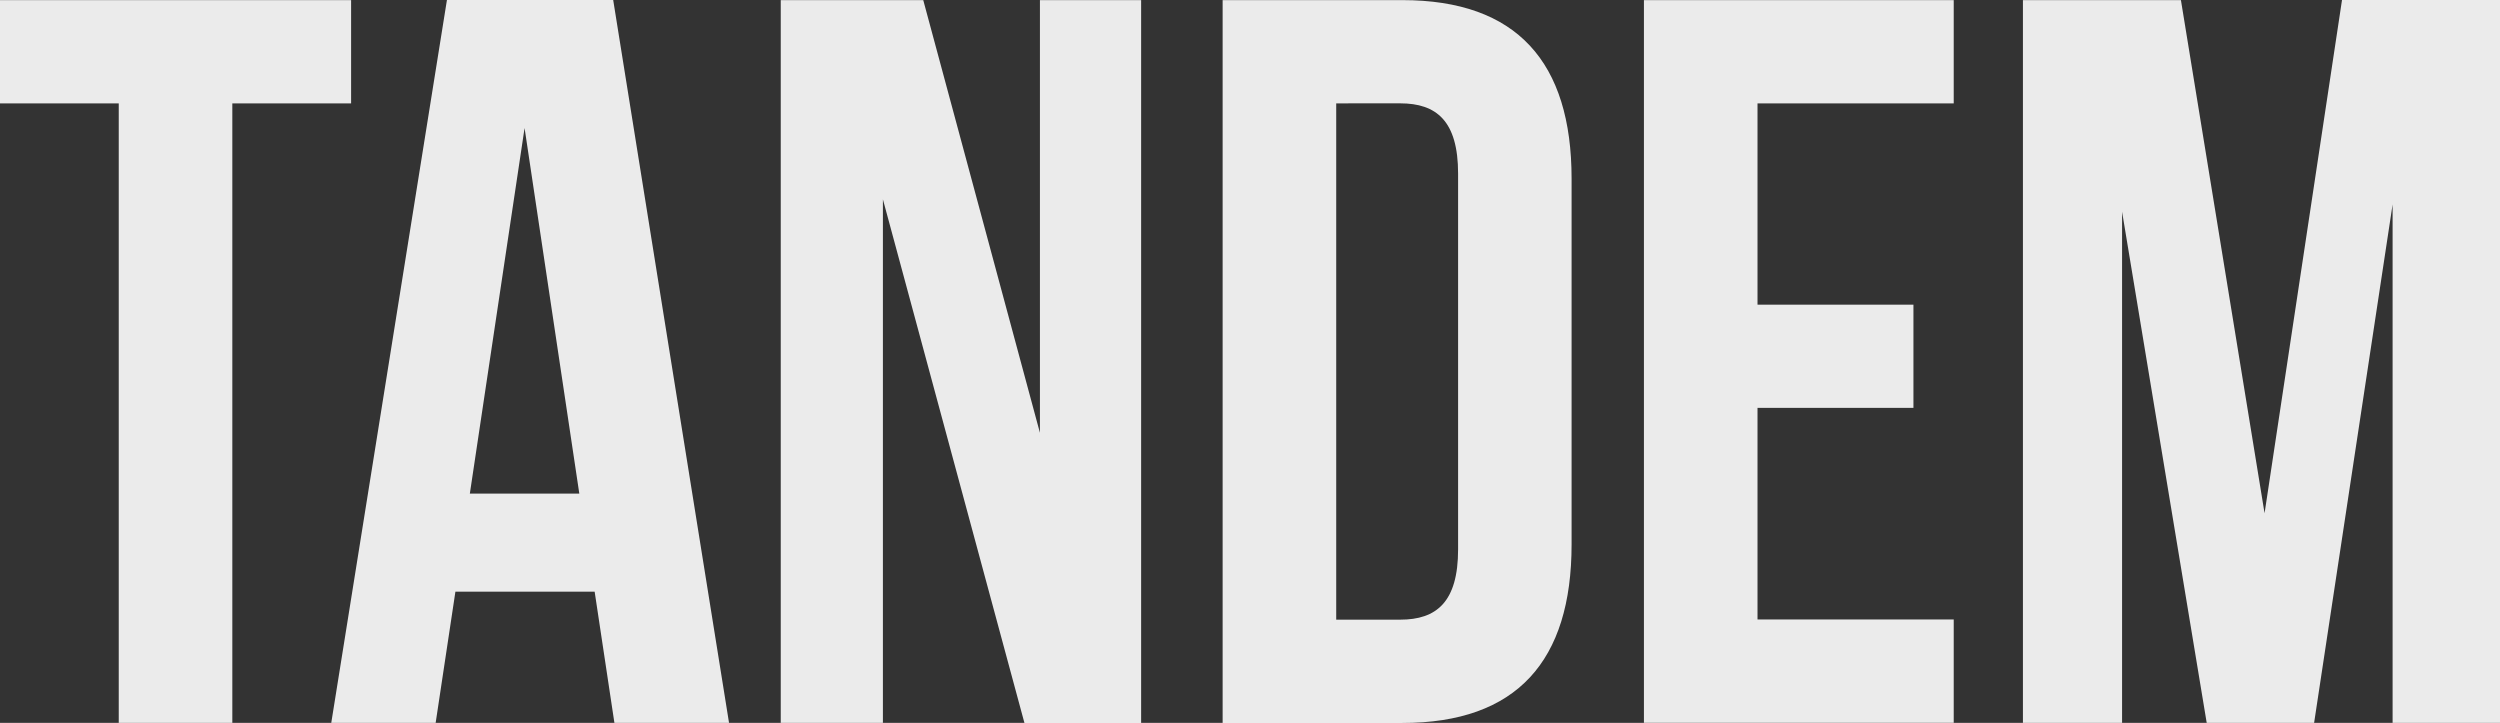
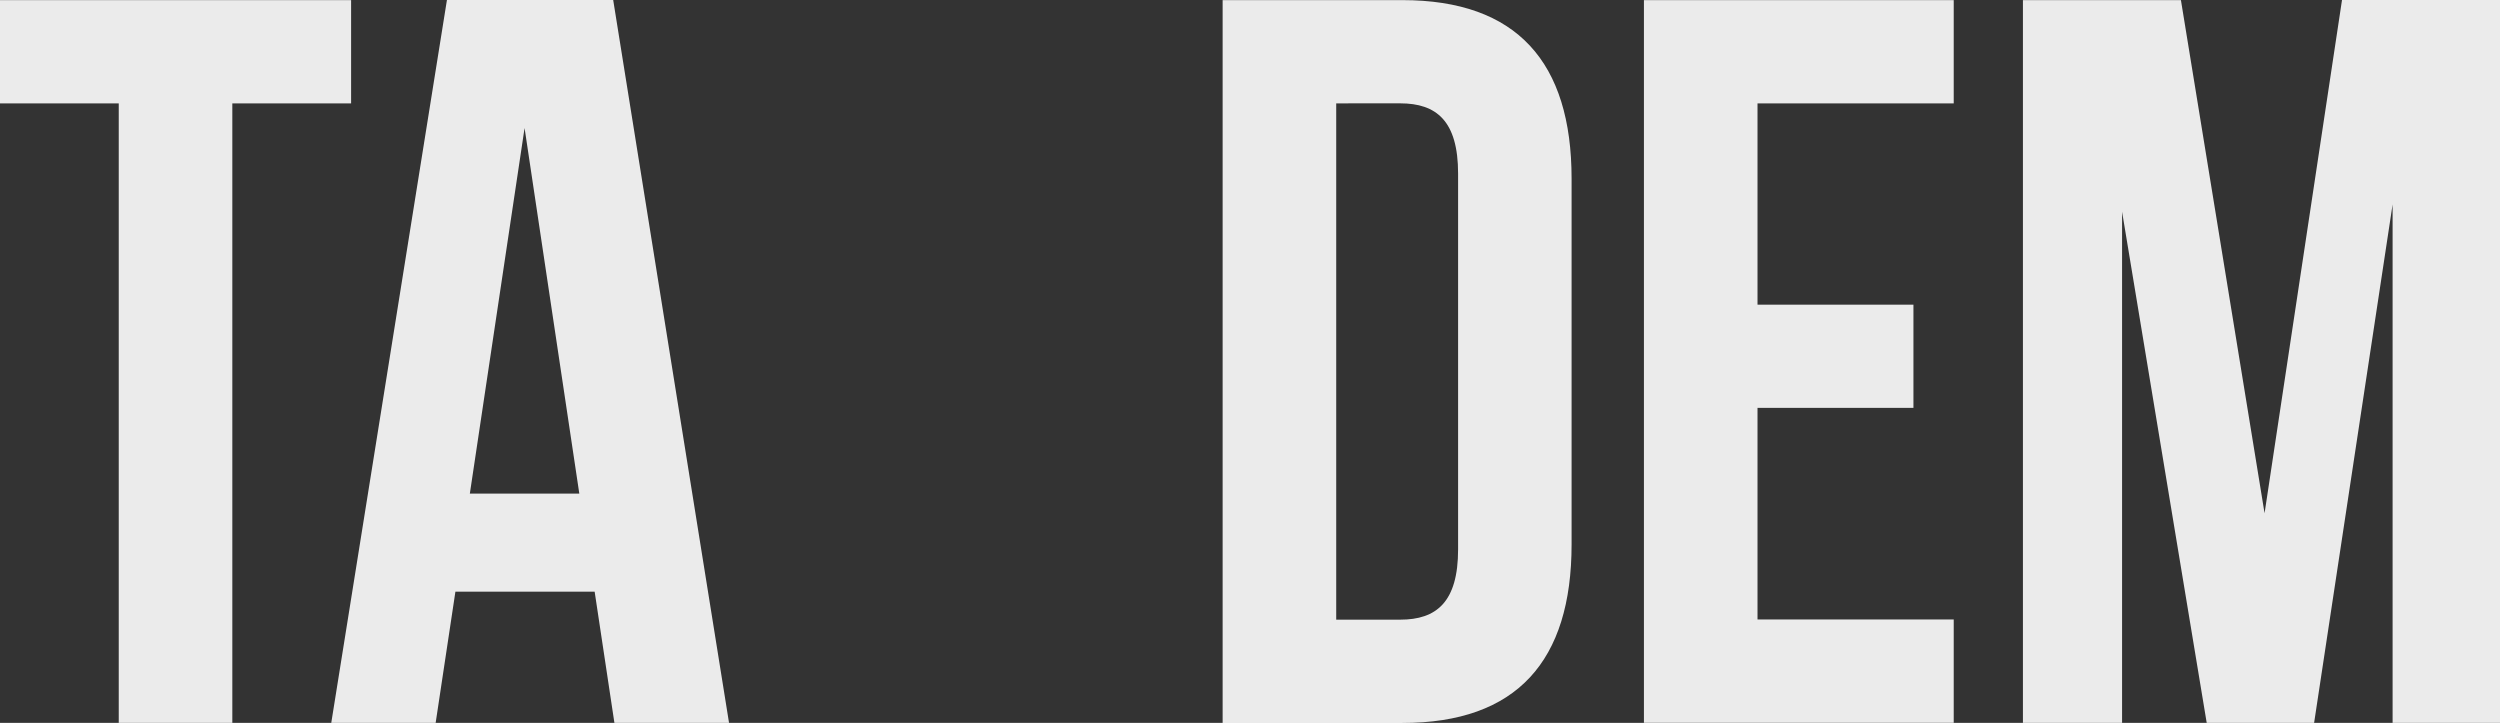
<svg xmlns="http://www.w3.org/2000/svg" height="25.622" width="88.614">
  <rect width="100%" height="100%" fill="#333333" stroke="none" />
  <g fill="#ebebeb">
    <path d="m0 .004h12.445v3.66h-4.21v21.962h-4.026v-21.962h-4.209z" />
    <path d="m25.841 25.622h-4.063l-.7-4.649h-4.936l-.7 4.649h-3.7l4.1-25.622h5.893zm-9.187-8.126h3.88l-1.94-12.958z" />
-     <path d="m31.295 7.065v18.558h-3.621v-25.619h5.051l4.136 15.337v-15.337h3.587v25.622h-4.136z" />
-     <path d="m43.337.004h6.369c4.063 0 6 2.2 6 6.332v12.958c0 4.136-1.94 6.332-6 6.332h-6.369zm4.026 3.66v18.3h2.27c1.281 0 2.05-.622 2.05-2.489v-13.323c0-1.867-.769-2.489-2.05-2.489z" />
+     <path d="m43.337.004h6.369c4.063 0 6 2.2 6 6.332v12.958c0 4.136-1.94 6.332-6 6.332h-6.369zm4.026 3.66v18.3h2.27c1.281 0 2.05-.622 2.05-2.489v-13.323c0-1.867-.769-2.489-2.05-2.489" />
    <path d="m62.296 10.798h5.527v3.66h-5.527v7.5h6.955v3.661h-10.981v-25.615h10.981v3.66h-6.955z" />
    <path d="m80.269 18.192 2.745-18.192h5.6v25.622h-3.807v-18.375l-2.782 18.375h-3.807l-3-18.119v18.119h-3.514v-25.618h5.6z" />
  </g>
</svg>